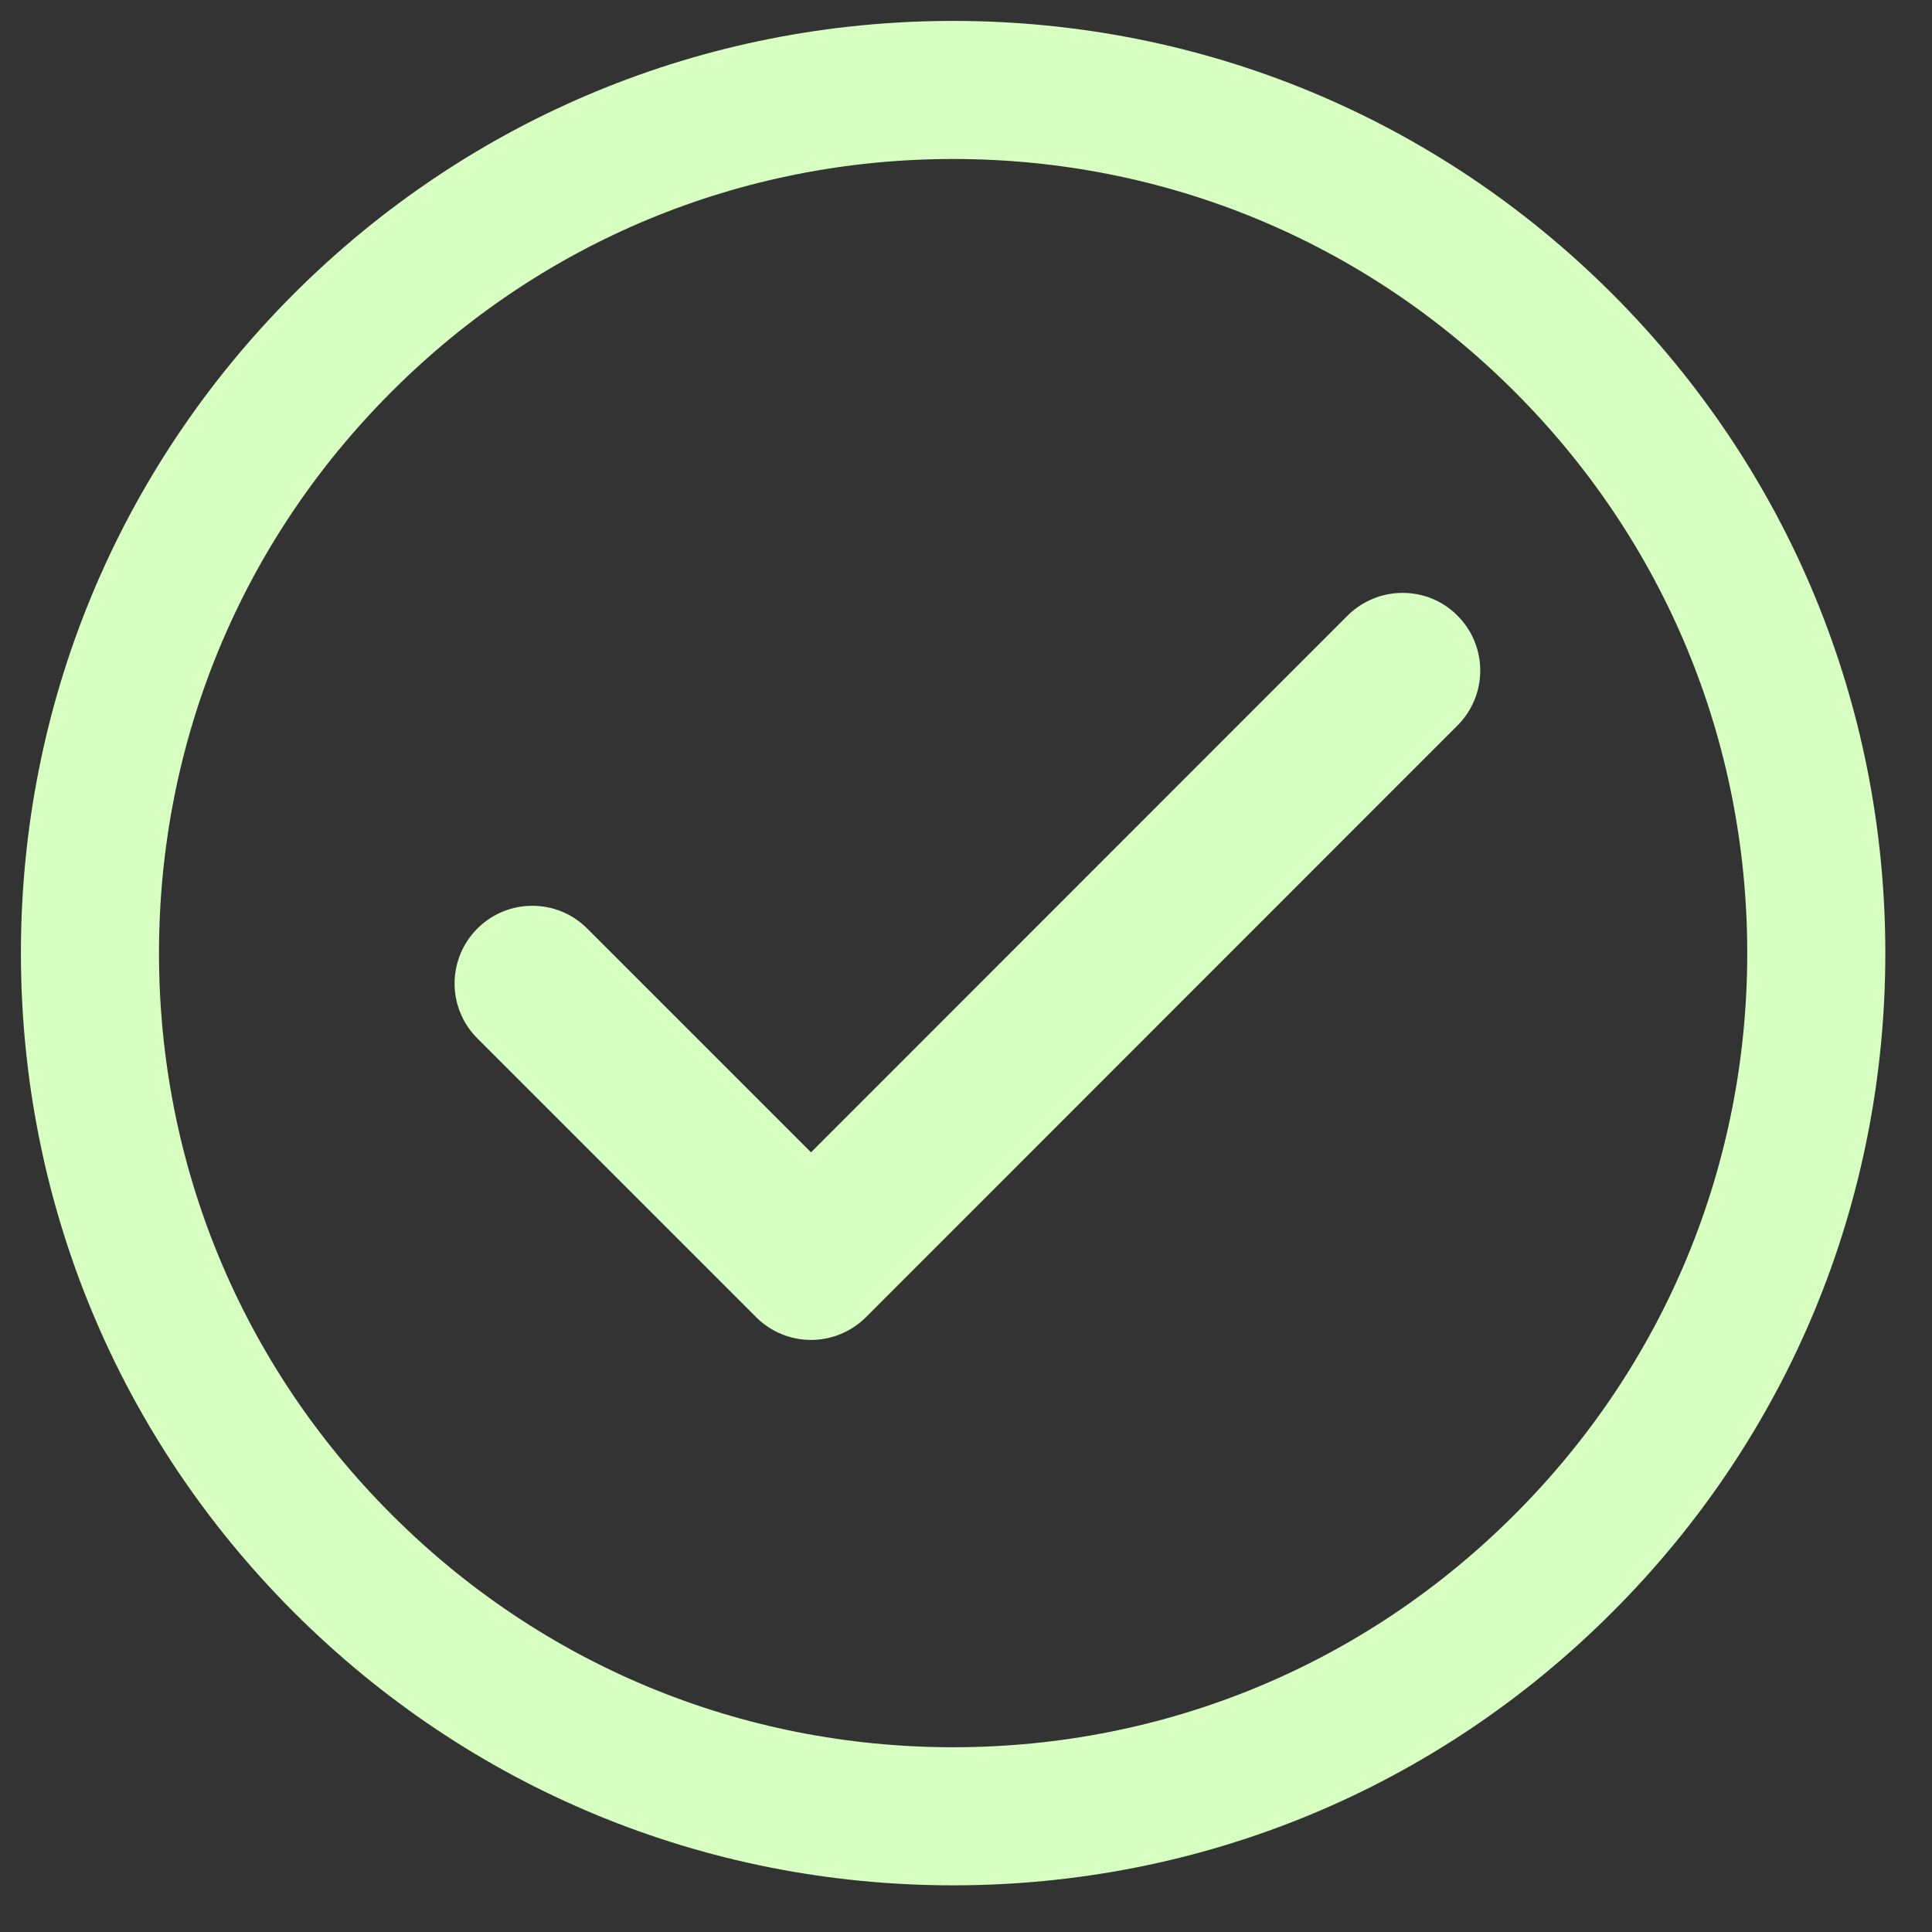
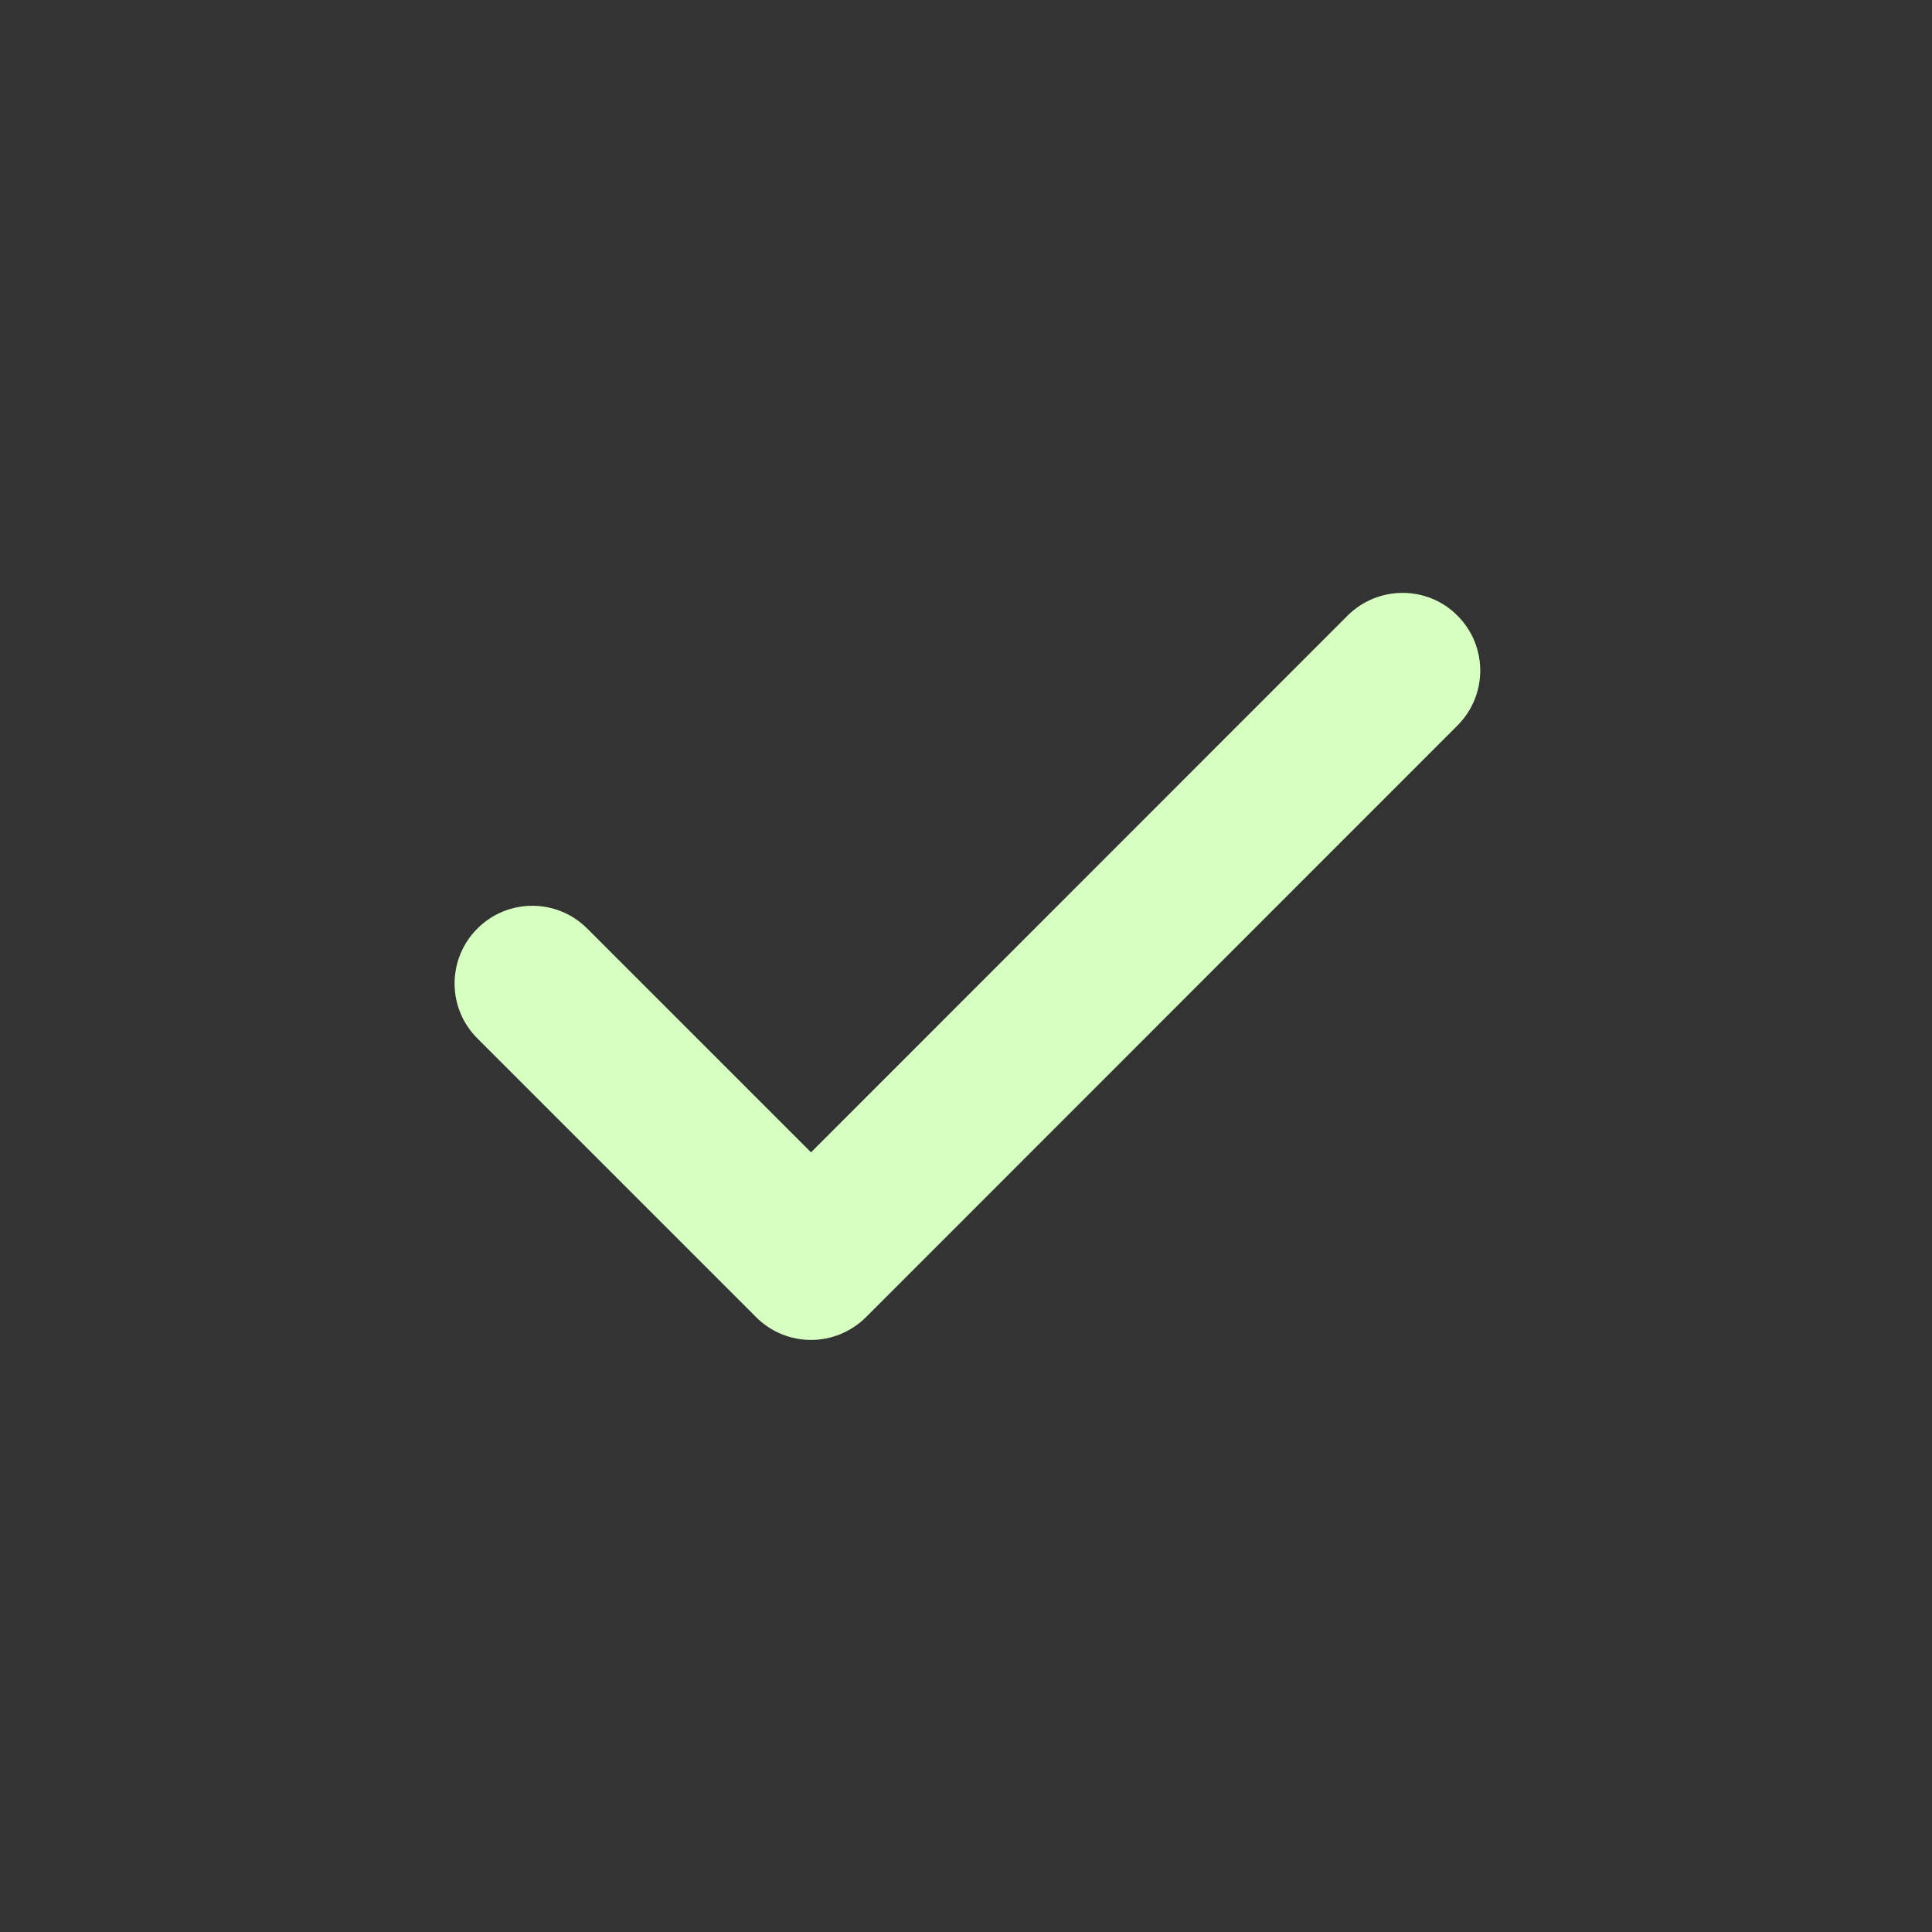
<svg xmlns="http://www.w3.org/2000/svg" width="50" zoomAndPan="magnify" viewBox="0 0 37.5 37.5" height="50" preserveAspectRatio="xMidYMid meet" version="1.0">
  <rect x="0" y="0" width="37.5" height="37.5" fill="#333333" stroke="none" />
  <defs>
    <clipPath id="ac706345ef">
-       <path d="M 0.406 0.406 L 36.672 0.406 L 36.672 36.672 L 0.406 36.672 Z M 0.406 0.406 " clip-rule="nonzero" />
-     </clipPath>
+       </clipPath>
  </defs>
  <g clip-path="url(#ac706345ef)">
    <path fill="#d7ffc2" d="M 29.398 29.398 C 26.488 32.312 22.617 33.914 18.5 33.914 C 14.383 33.914 10.512 32.312 7.602 29.398 C 4.688 26.488 3.086 22.617 3.086 18.5 C 3.086 14.383 4.688 10.512 7.602 7.602 C 10.512 4.688 14.383 3.086 18.5 3.086 C 22.617 3.086 26.488 4.688 29.398 7.602 C 32.312 10.512 33.914 14.383 33.914 18.5 C 33.914 22.617 32.312 26.488 29.398 29.398 Z M 18.5 0.406 C 13.668 0.406 9.121 2.289 5.703 5.703 C 2.289 9.121 0.406 13.668 0.406 18.5 C 0.406 23.332 2.289 27.879 5.703 31.293 C 9.121 34.711 13.668 36.594 18.5 36.594 C 23.332 36.594 27.879 34.711 31.293 31.293 C 34.711 27.879 36.594 23.332 36.594 18.5 C 36.594 13.668 34.711 9.121 31.293 5.703 C 27.879 2.289 23.332 0.406 18.5 0.406 " fill-opacity="1" fill-rule="nonzero" />
  </g>
  <path fill="#d7ffc2" d="M 26.156 11.949 L 15.742 22.367 L 11.398 18.023 C 10.809 17.434 9.855 17.434 9.266 18.023 C 8.676 18.613 8.676 19.566 9.266 20.156 L 14.676 25.566 C 14.969 25.859 15.355 26.008 15.742 26.008 C 16.129 26.008 16.512 25.859 16.809 25.566 L 28.289 14.082 C 28.879 13.492 28.879 12.539 28.289 11.949 C 27.703 11.359 26.746 11.363 26.156 11.949 " fill-opacity="1" fill-rule="nonzero" />
</svg>